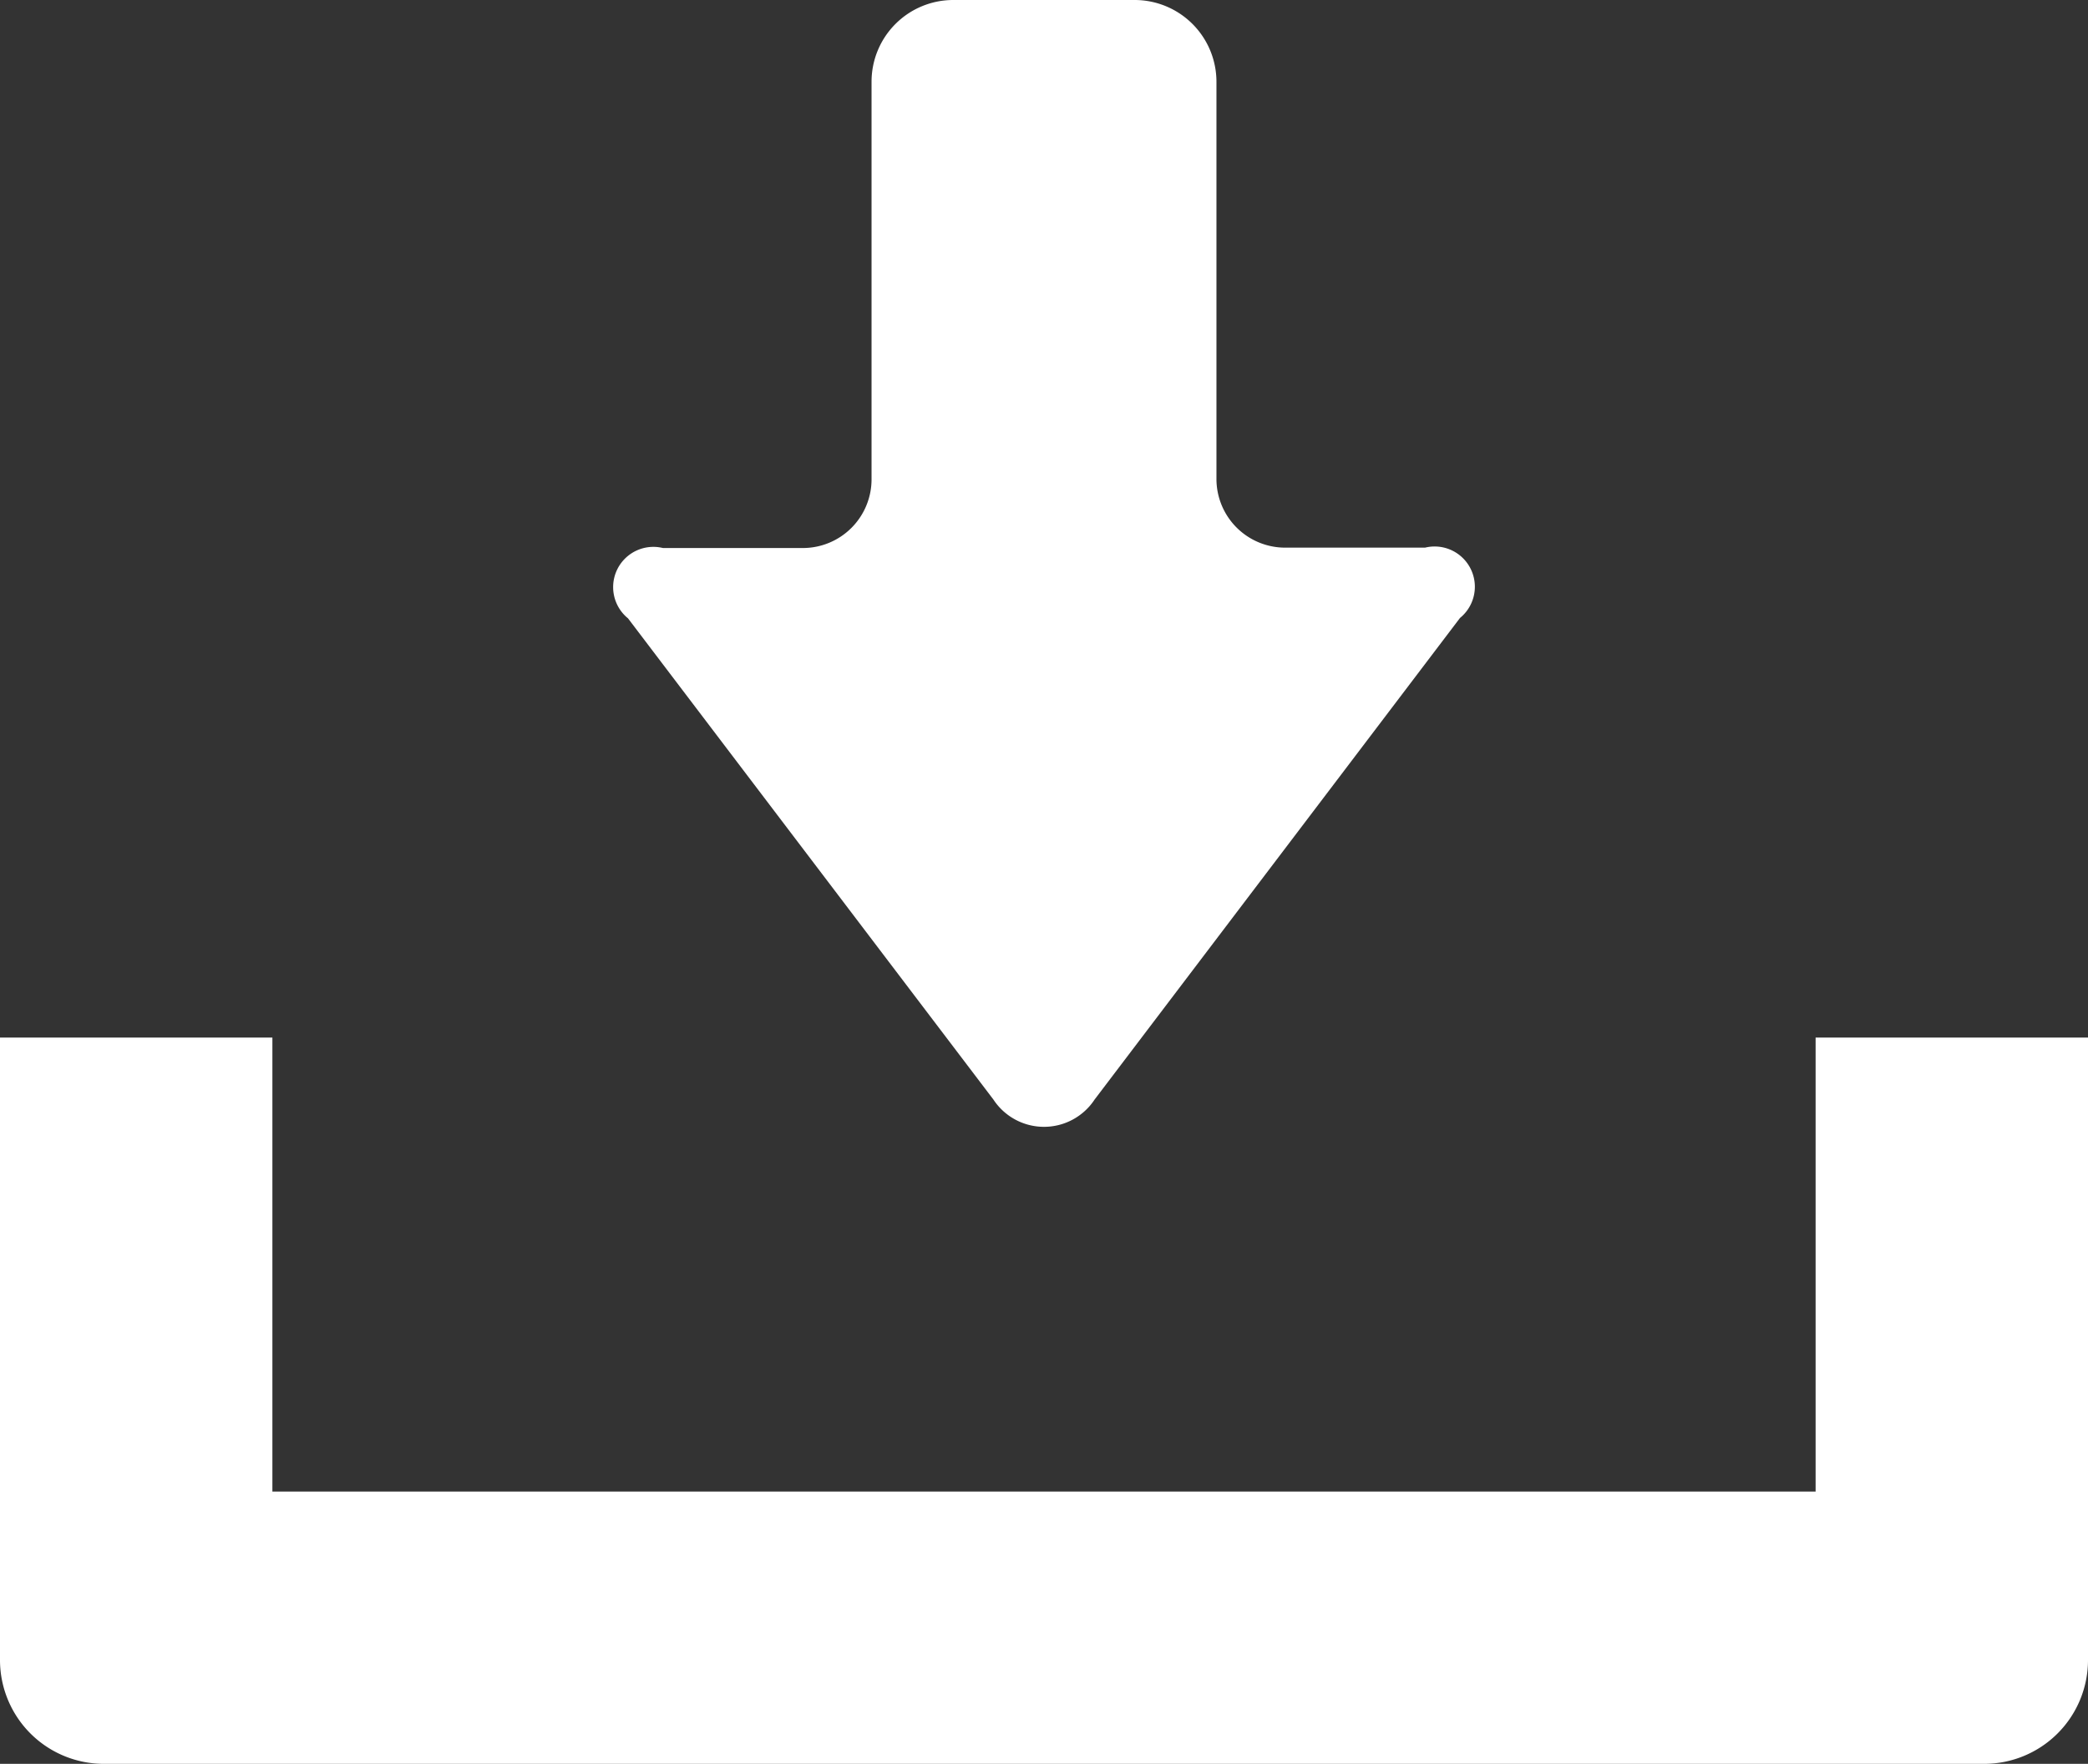
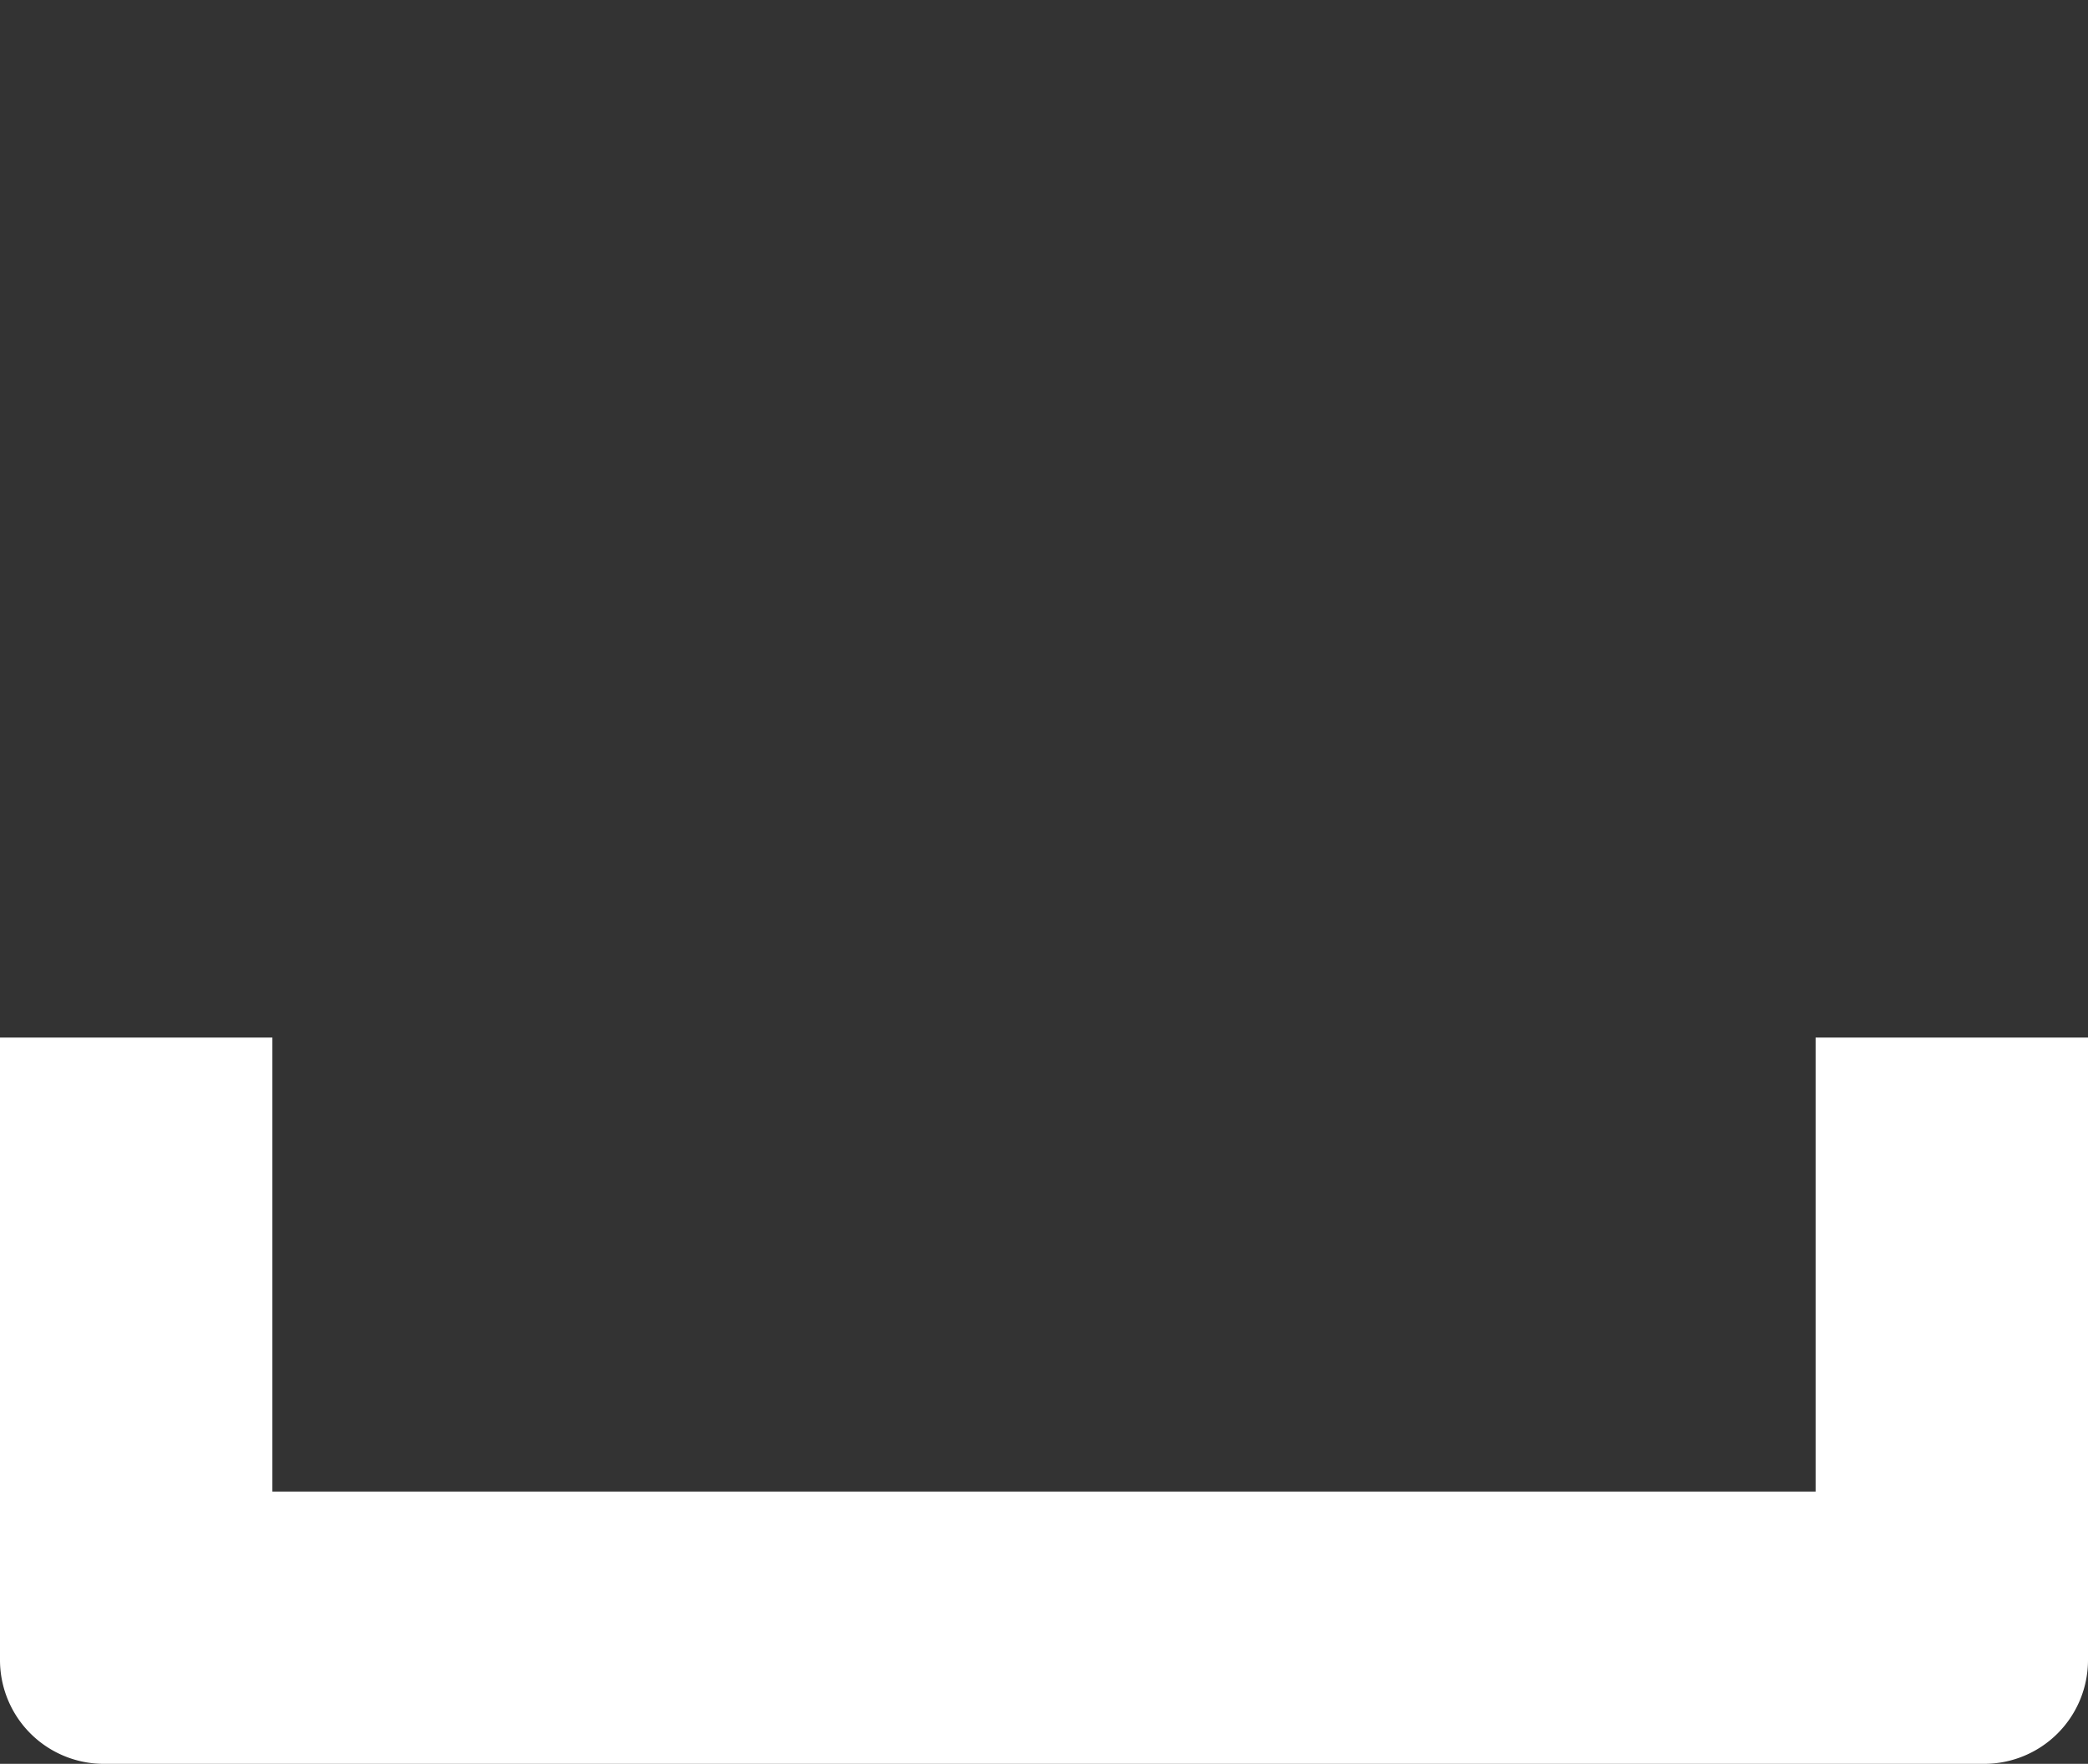
<svg xmlns="http://www.w3.org/2000/svg" width="22" height="18.584" viewBox="0 0 22 18.584">
  <rect x="0" y="0" width="22" height="18.584" fill="#333333" stroke="none" />
  <g id="無料のダウンロードのアイコン素材" transform="translate(0 -39.75)">
-     <path id="パス_267" data-name="パス 267" d="M154.576,51.335a.638.638,0,0,0,1.066,0l3.85-5.074a.424.424,0,0,0-.368-.741H157.65a.724.724,0,0,1-.724-.724V40.611a.862.862,0,0,0-.86-.861h-1.914a.861.861,0,0,0-.86.861V44.8a.724.724,0,0,1-.724.724h-1.474a.424.424,0,0,0-.368.741Z" transform="translate(-144.109)" fill="#fff" />
    <path id="パス_268" data-name="パス 268" d="M19.13,294.16v4.783H2.87V294.16H0v6.559a1.094,1.094,0,0,0,1.093,1.093H20.907A1.094,1.094,0,0,0,22,300.719V294.16Z" transform="translate(0 -243.478)" fill="#fff" />
  </g>
</svg>